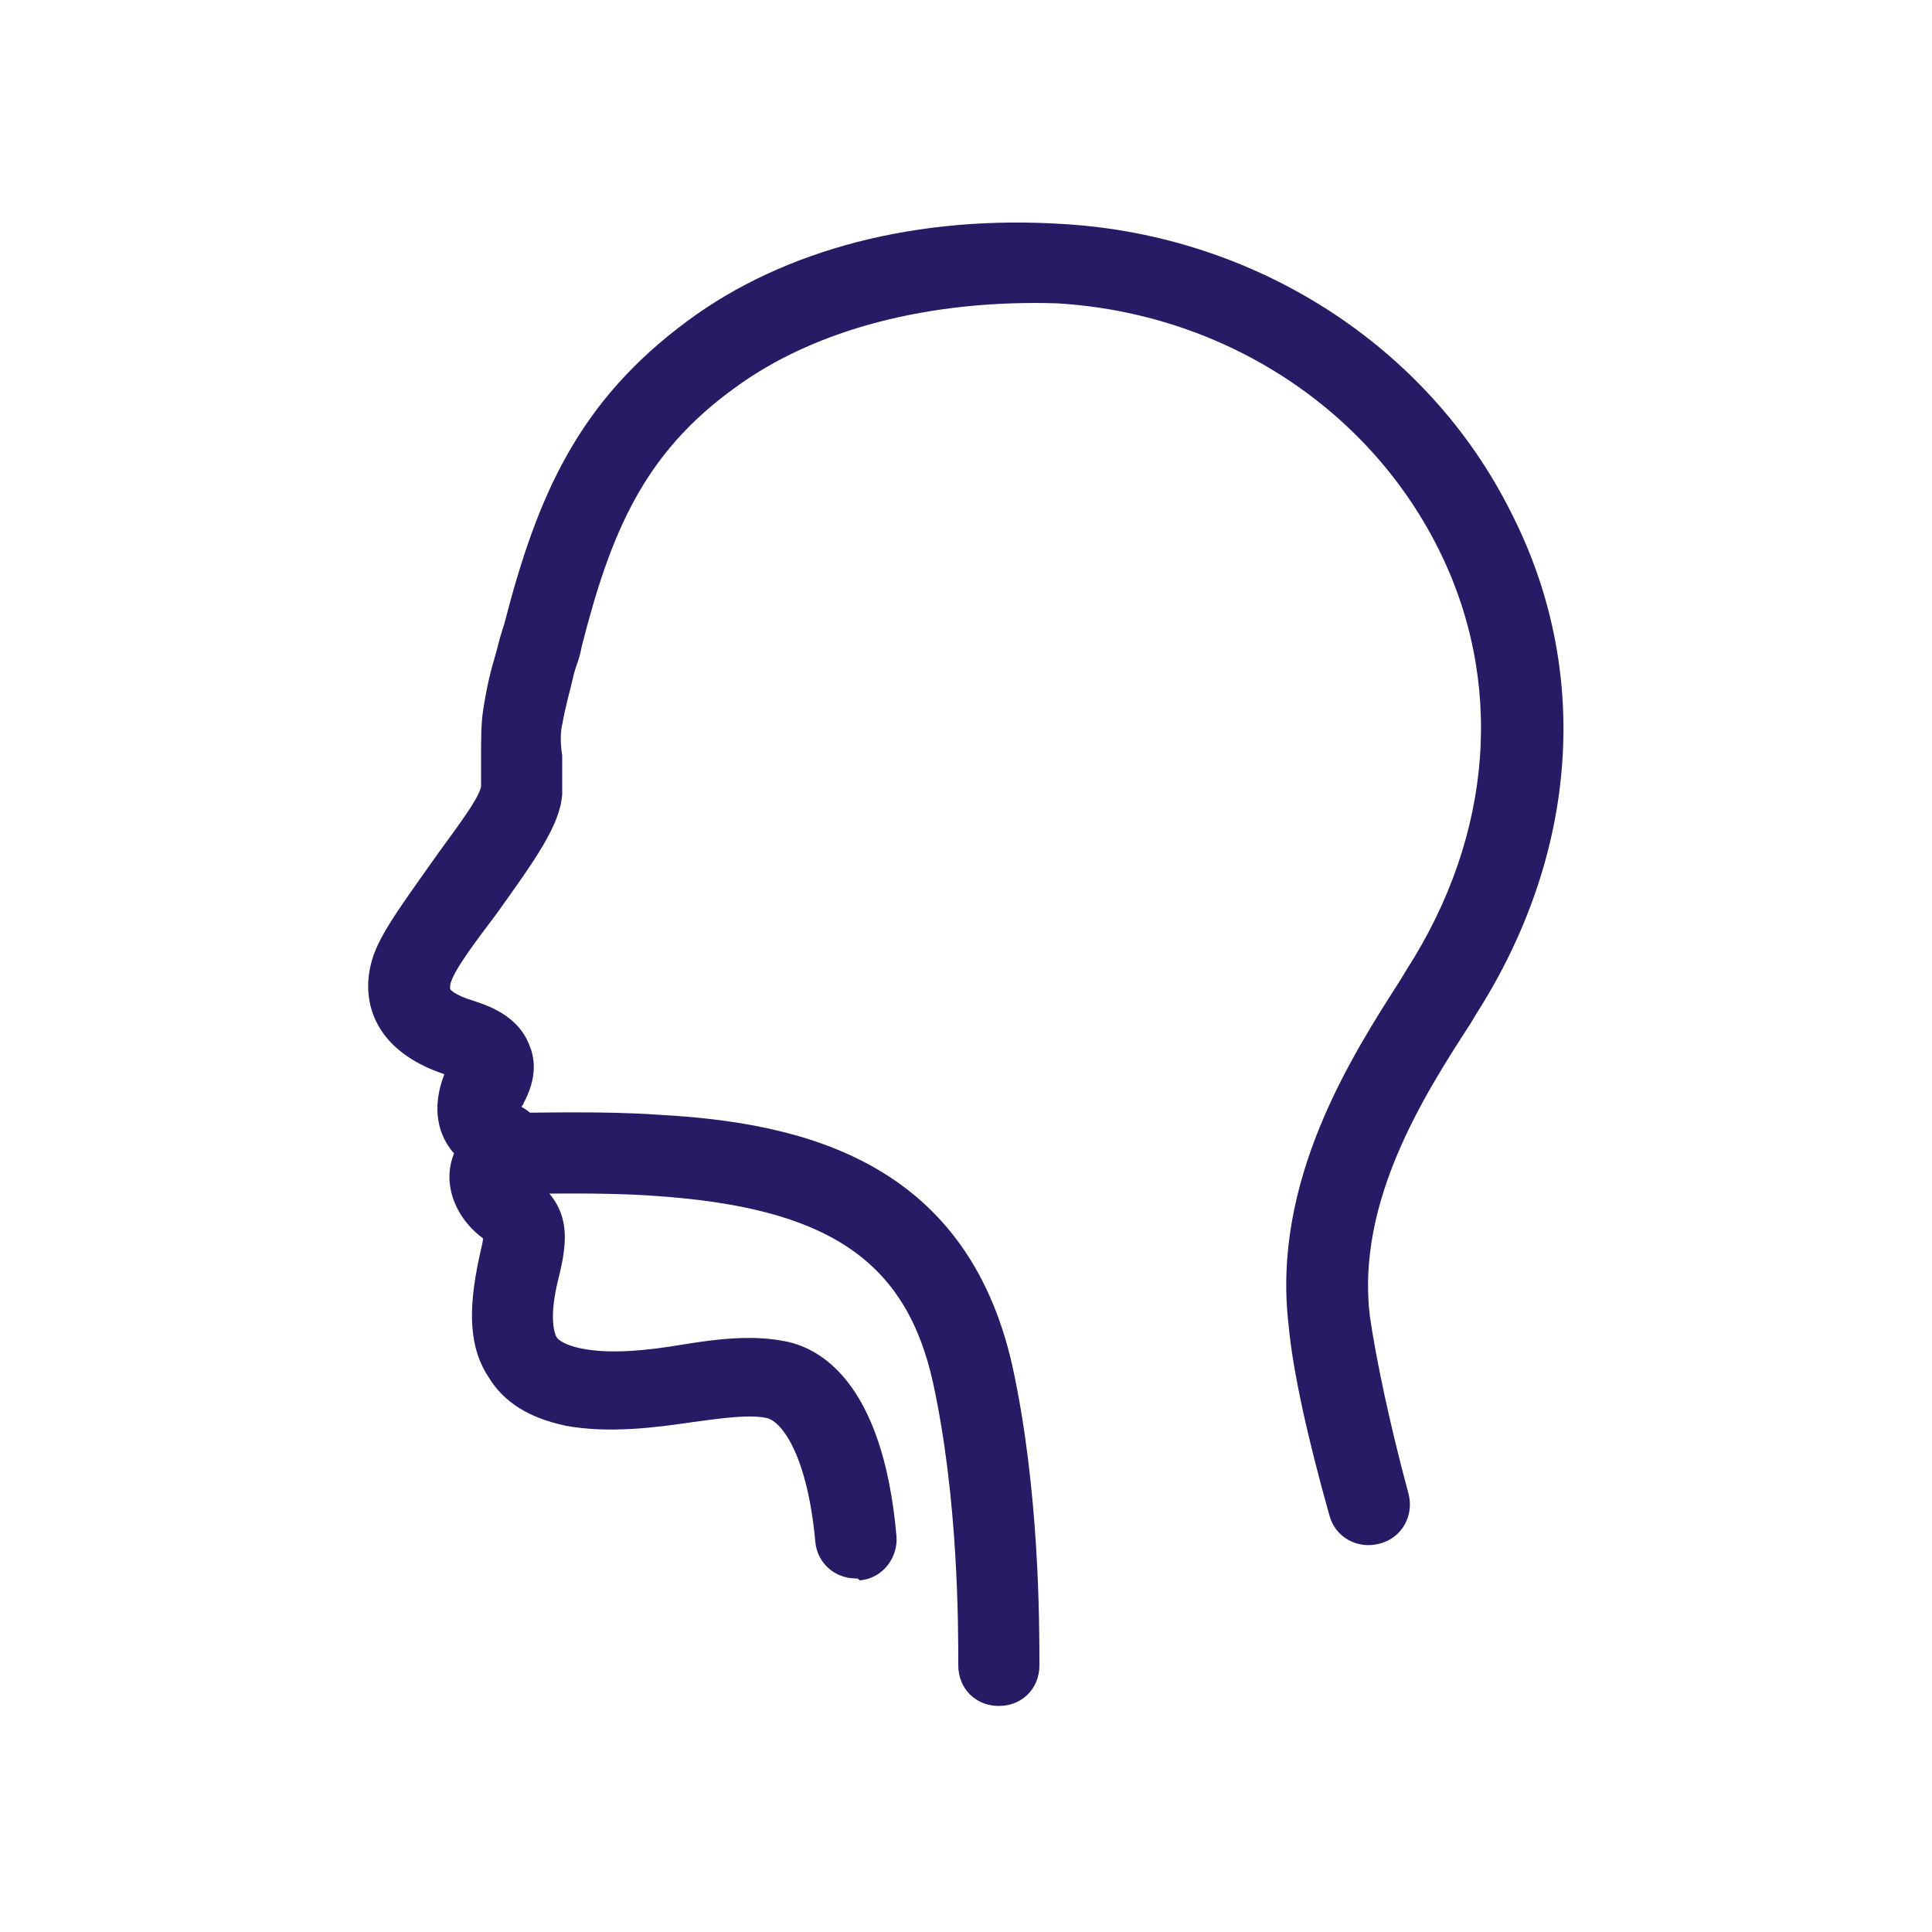
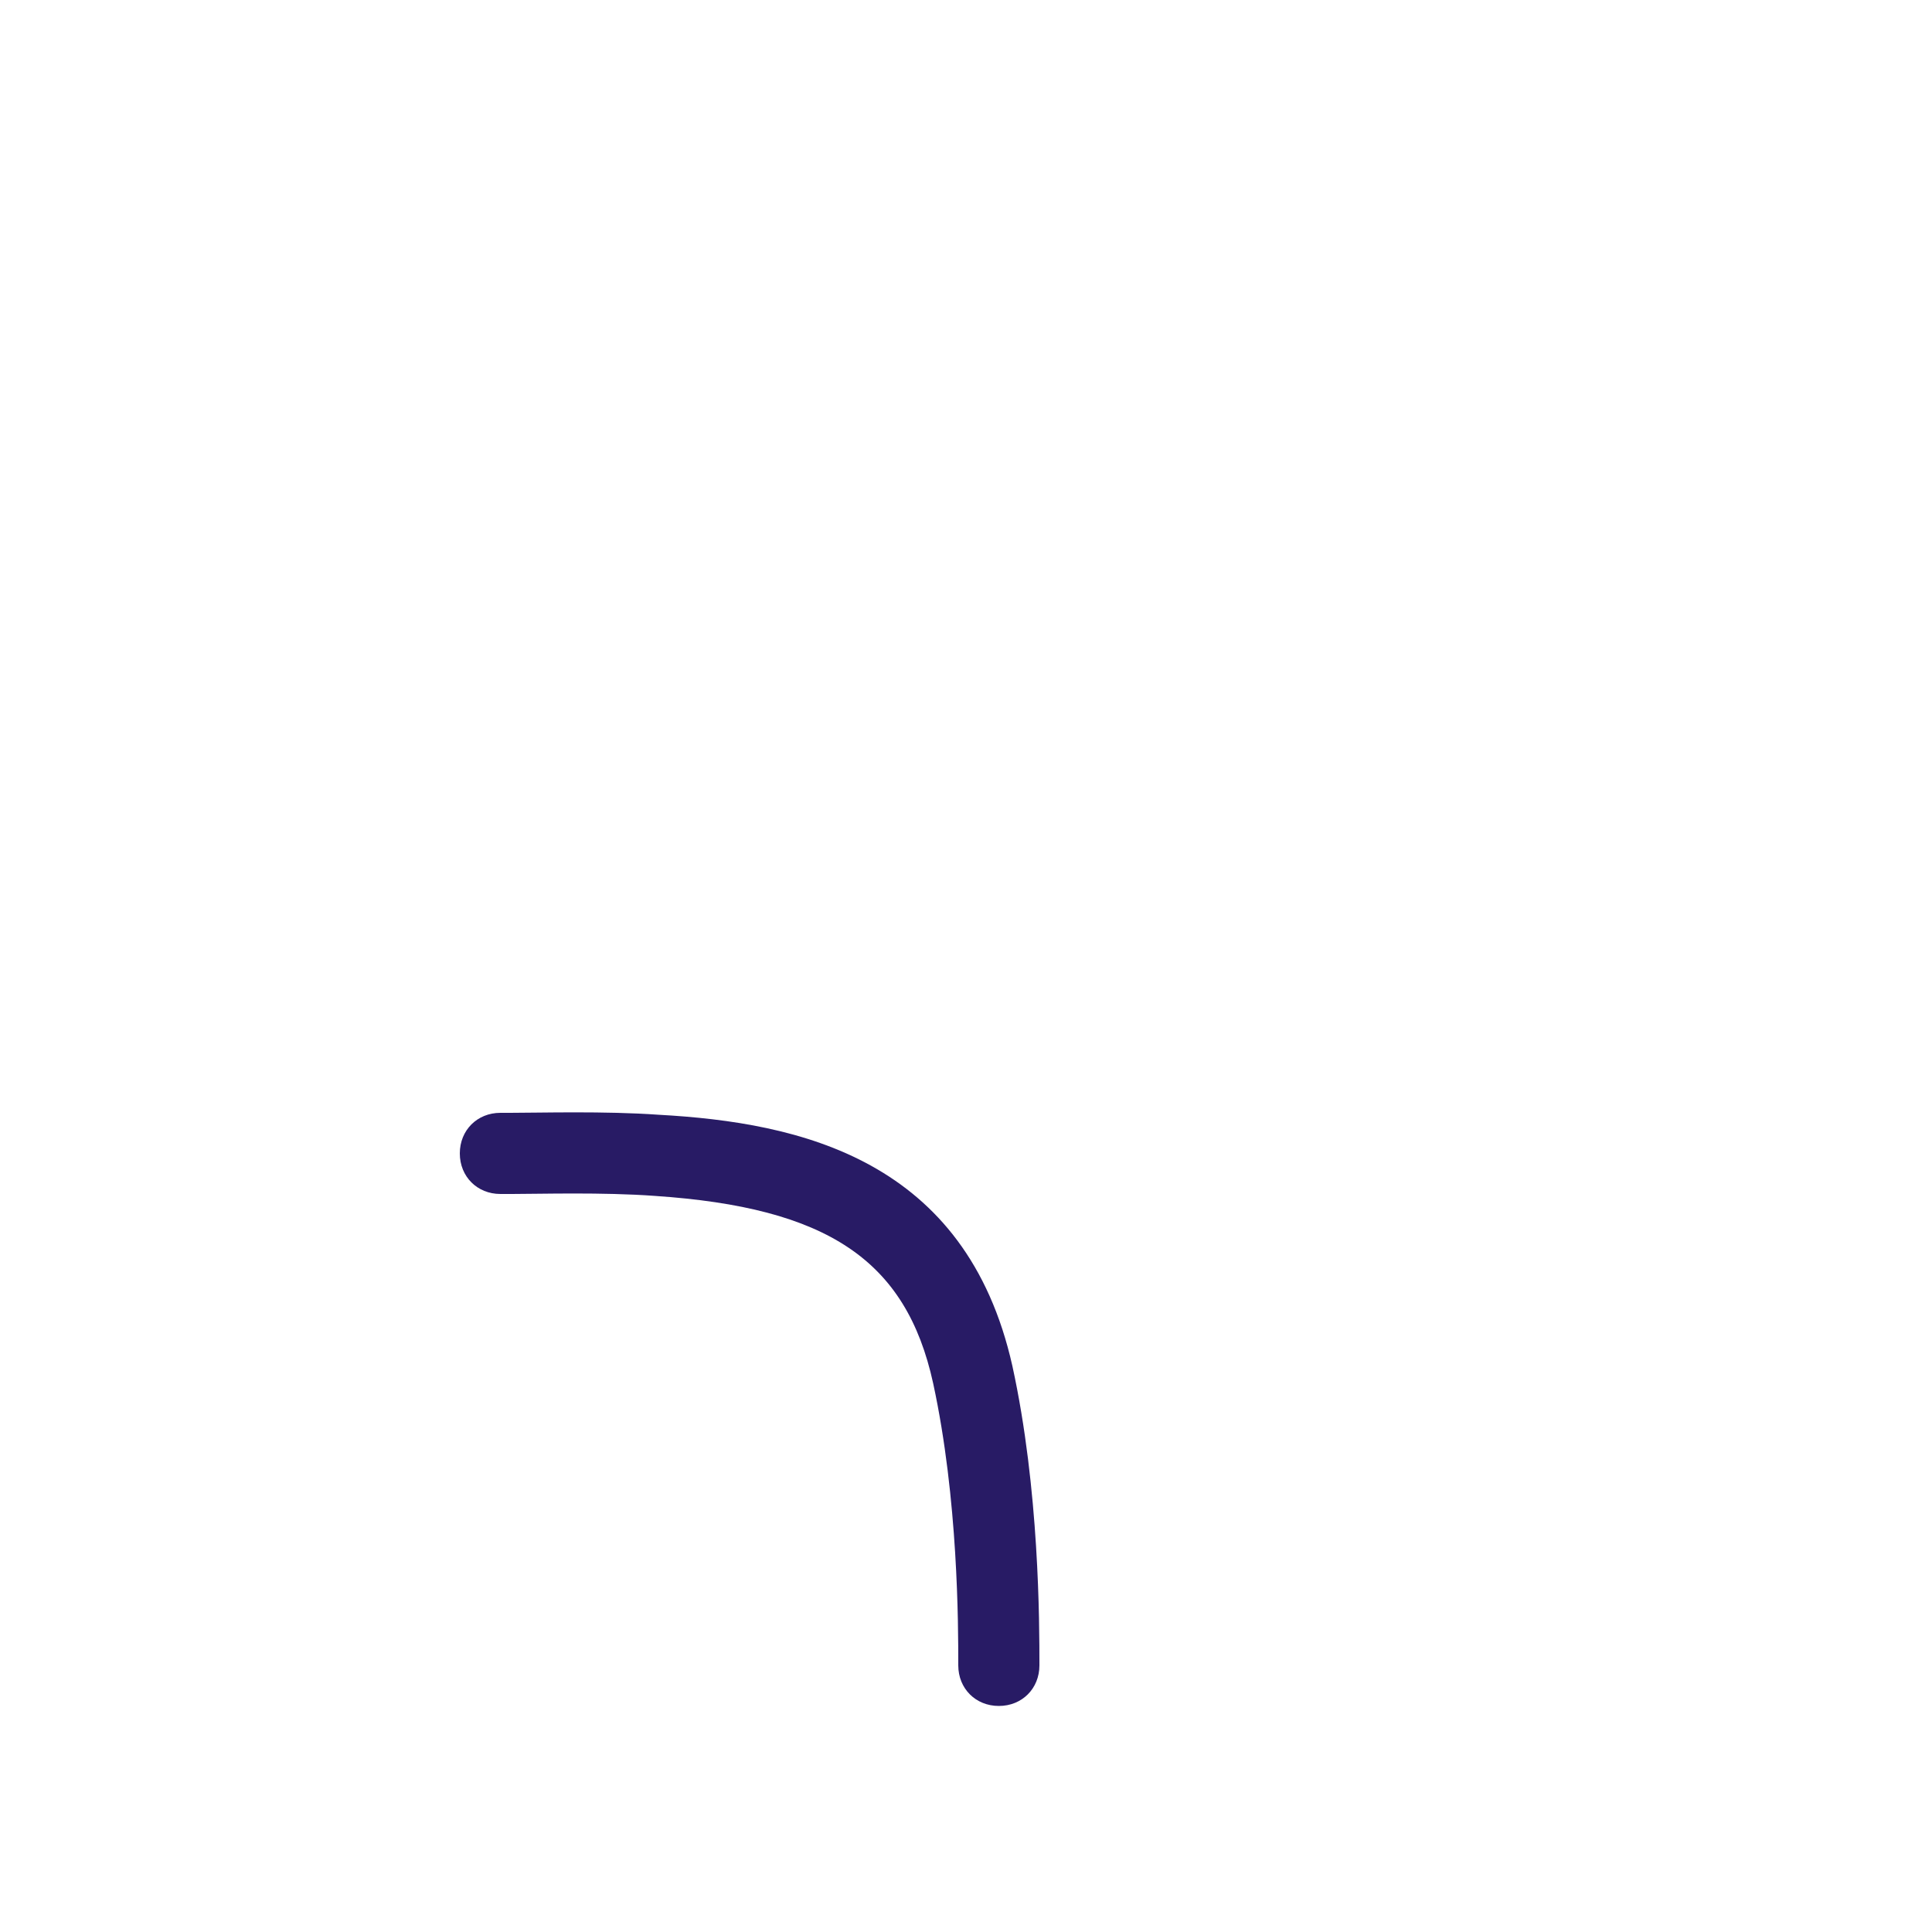
<svg xmlns="http://www.w3.org/2000/svg" version="1.1" id="Capa_1" x="0px" y="0px" viewBox="0 0 100 100" style="enable-background:new 0 0 100 100;" xml:space="preserve">
  <style type="text/css">
	.st0{fill:#281B65;}
</style>
  <g>
-     <path class="st0" d="M44.3,81.7c-1.1,0-2-0.8-2.1-1.9c-0.4-4.4-1.7-6.2-2.5-6.4c-0.9-0.2-2.3,0-3.8,0.2c-2,0.3-4.4,0.6-6.6,0.2   c-1.9-0.4-3.2-1.2-4-2.5c-1-1.5-1.1-3.4-0.5-6.2c0.1-0.5,0.2-0.8,0.2-1c-1.2-0.9-1.6-2-1.7-2.7c-0.1-0.6,0-1.2,0.2-1.7   c-0.8-0.9-1.2-2.3-0.5-4.1c-3.6-1.2-4.3-3.7-3.8-5.7c0.3-1.3,1.4-2.8,3.1-5.2c0.9-1.3,2.5-3.3,2.6-4c0-0.5,0-1,0-1.6   c0-0.8,0-1.6,0.1-2.3c0.2-1.3,0.4-2.1,0.7-3.1c0.1-0.4,0.2-0.8,0.4-1.4c1.7-6.6,3.8-11.5,9.5-15.7c5-3.7,11.9-5.5,19.5-5   c9.9,0.6,18.8,6.3,23.1,14.9c4.2,8.2,3.5,17.7-1.8,26l-0.3,0.5c-2.4,3.7-5.9,9.2-5.2,15.1c0.3,2.1,1,5.5,2,9.2   c0.3,1.1-0.3,2.3-1.5,2.6c-1.1,0.3-2.3-0.3-2.6-1.5c-1.1-3.9-1.9-7.5-2.1-9.8c-0.9-7.5,3.3-14,5.8-17.9l0.3-0.5   c4.5-7,5.1-15,1.6-21.9c-3.7-7.3-11.2-12.1-19.7-12.6C48.2,15.5,42.2,17,38,20.1c-4.7,3.4-6.4,7.5-7.9,13.4c-0.1,0.6-0.3,1-0.4,1.4   c-0.2,0.9-0.4,1.5-0.6,2.6c-0.1,0.4-0.1,1,0,1.6c0,0.6,0,1.3,0,2c-0.1,1.6-1.4,3.4-3.4,6.2c-0.9,1.2-2.3,3-2.4,3.7   c0,0.1,0,0.2,0,0.2l0,0c0,0,0.2,0.3,1.2,0.6c0.6,0.2,2.3,0.7,2.9,2.3c0.3,0.7,0.4,1.7-0.3,3c0,0.1-0.1,0.1-0.1,0.2   c0.4,0.2,1,0.7,1.2,1.6c0.2,1-0.3,1.8-0.6,2.1c2,1.5,1.8,3.2,1.3,5.2c-0.5,2-0.2,2.8-0.1,3c0.2,0.3,0.8,0.5,1.3,0.6   c1.5,0.3,3.4,0.1,5.2-0.2c1.8-0.3,3.6-0.5,5.2-0.2c1.9,0.3,5.2,2.1,5.9,10.1c0.1,1.1-0.7,2.2-1.9,2.3   C44.4,81.7,44.4,81.7,44.3,81.7z" />
    <path class="st0" d="M51.7,88.3c-1.2,0-2.1-0.9-2.1-2.1c0-2.1,0-8.6-1.3-14.6c-1.4-6.4-5.5-9.1-14.4-9.7c-2.7-0.2-6-0.1-7.4-0.1   c-0.3,0-0.5,0-0.6,0c-1.2,0-2.1-0.9-2.1-2.1s0.9-2.1,2.1-2.1c0.1,0,0.3,0,0.5,0c1.5,0,4.9-0.1,7.7,0.1c7.3,0.4,15.9,2.3,18.3,13   c1.4,6.4,1.4,13.3,1.4,15.5C53.8,87.4,52.9,88.3,51.7,88.3z" />
  </g>
</svg>